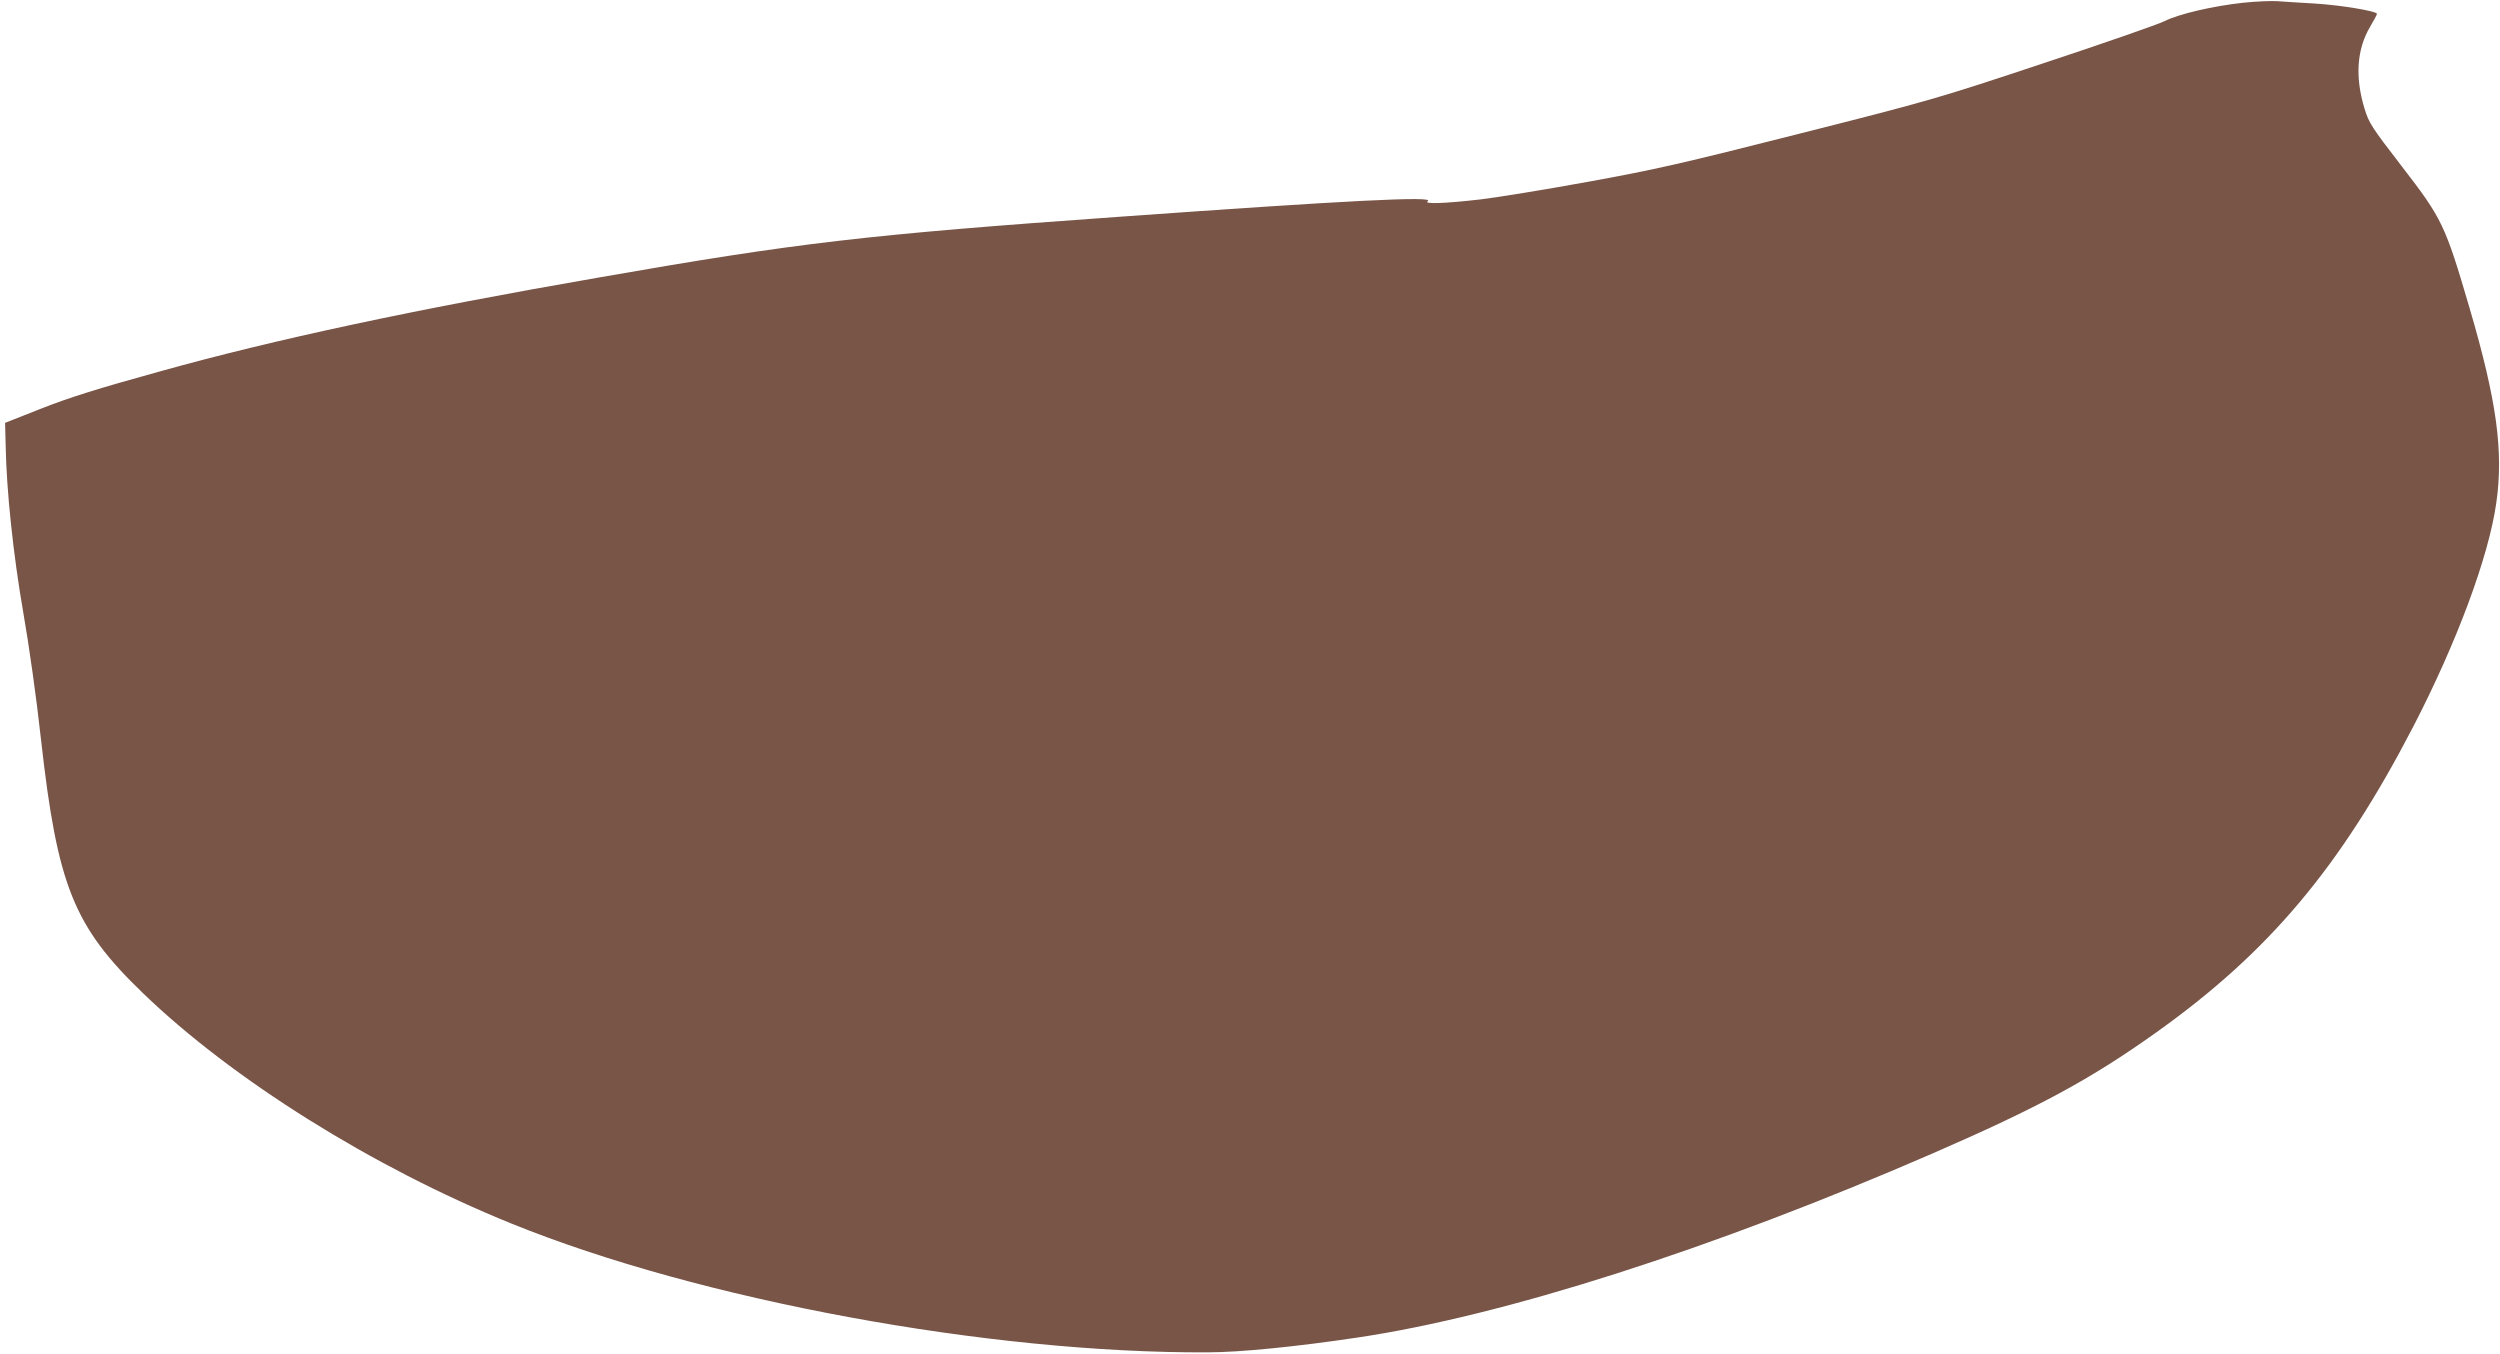
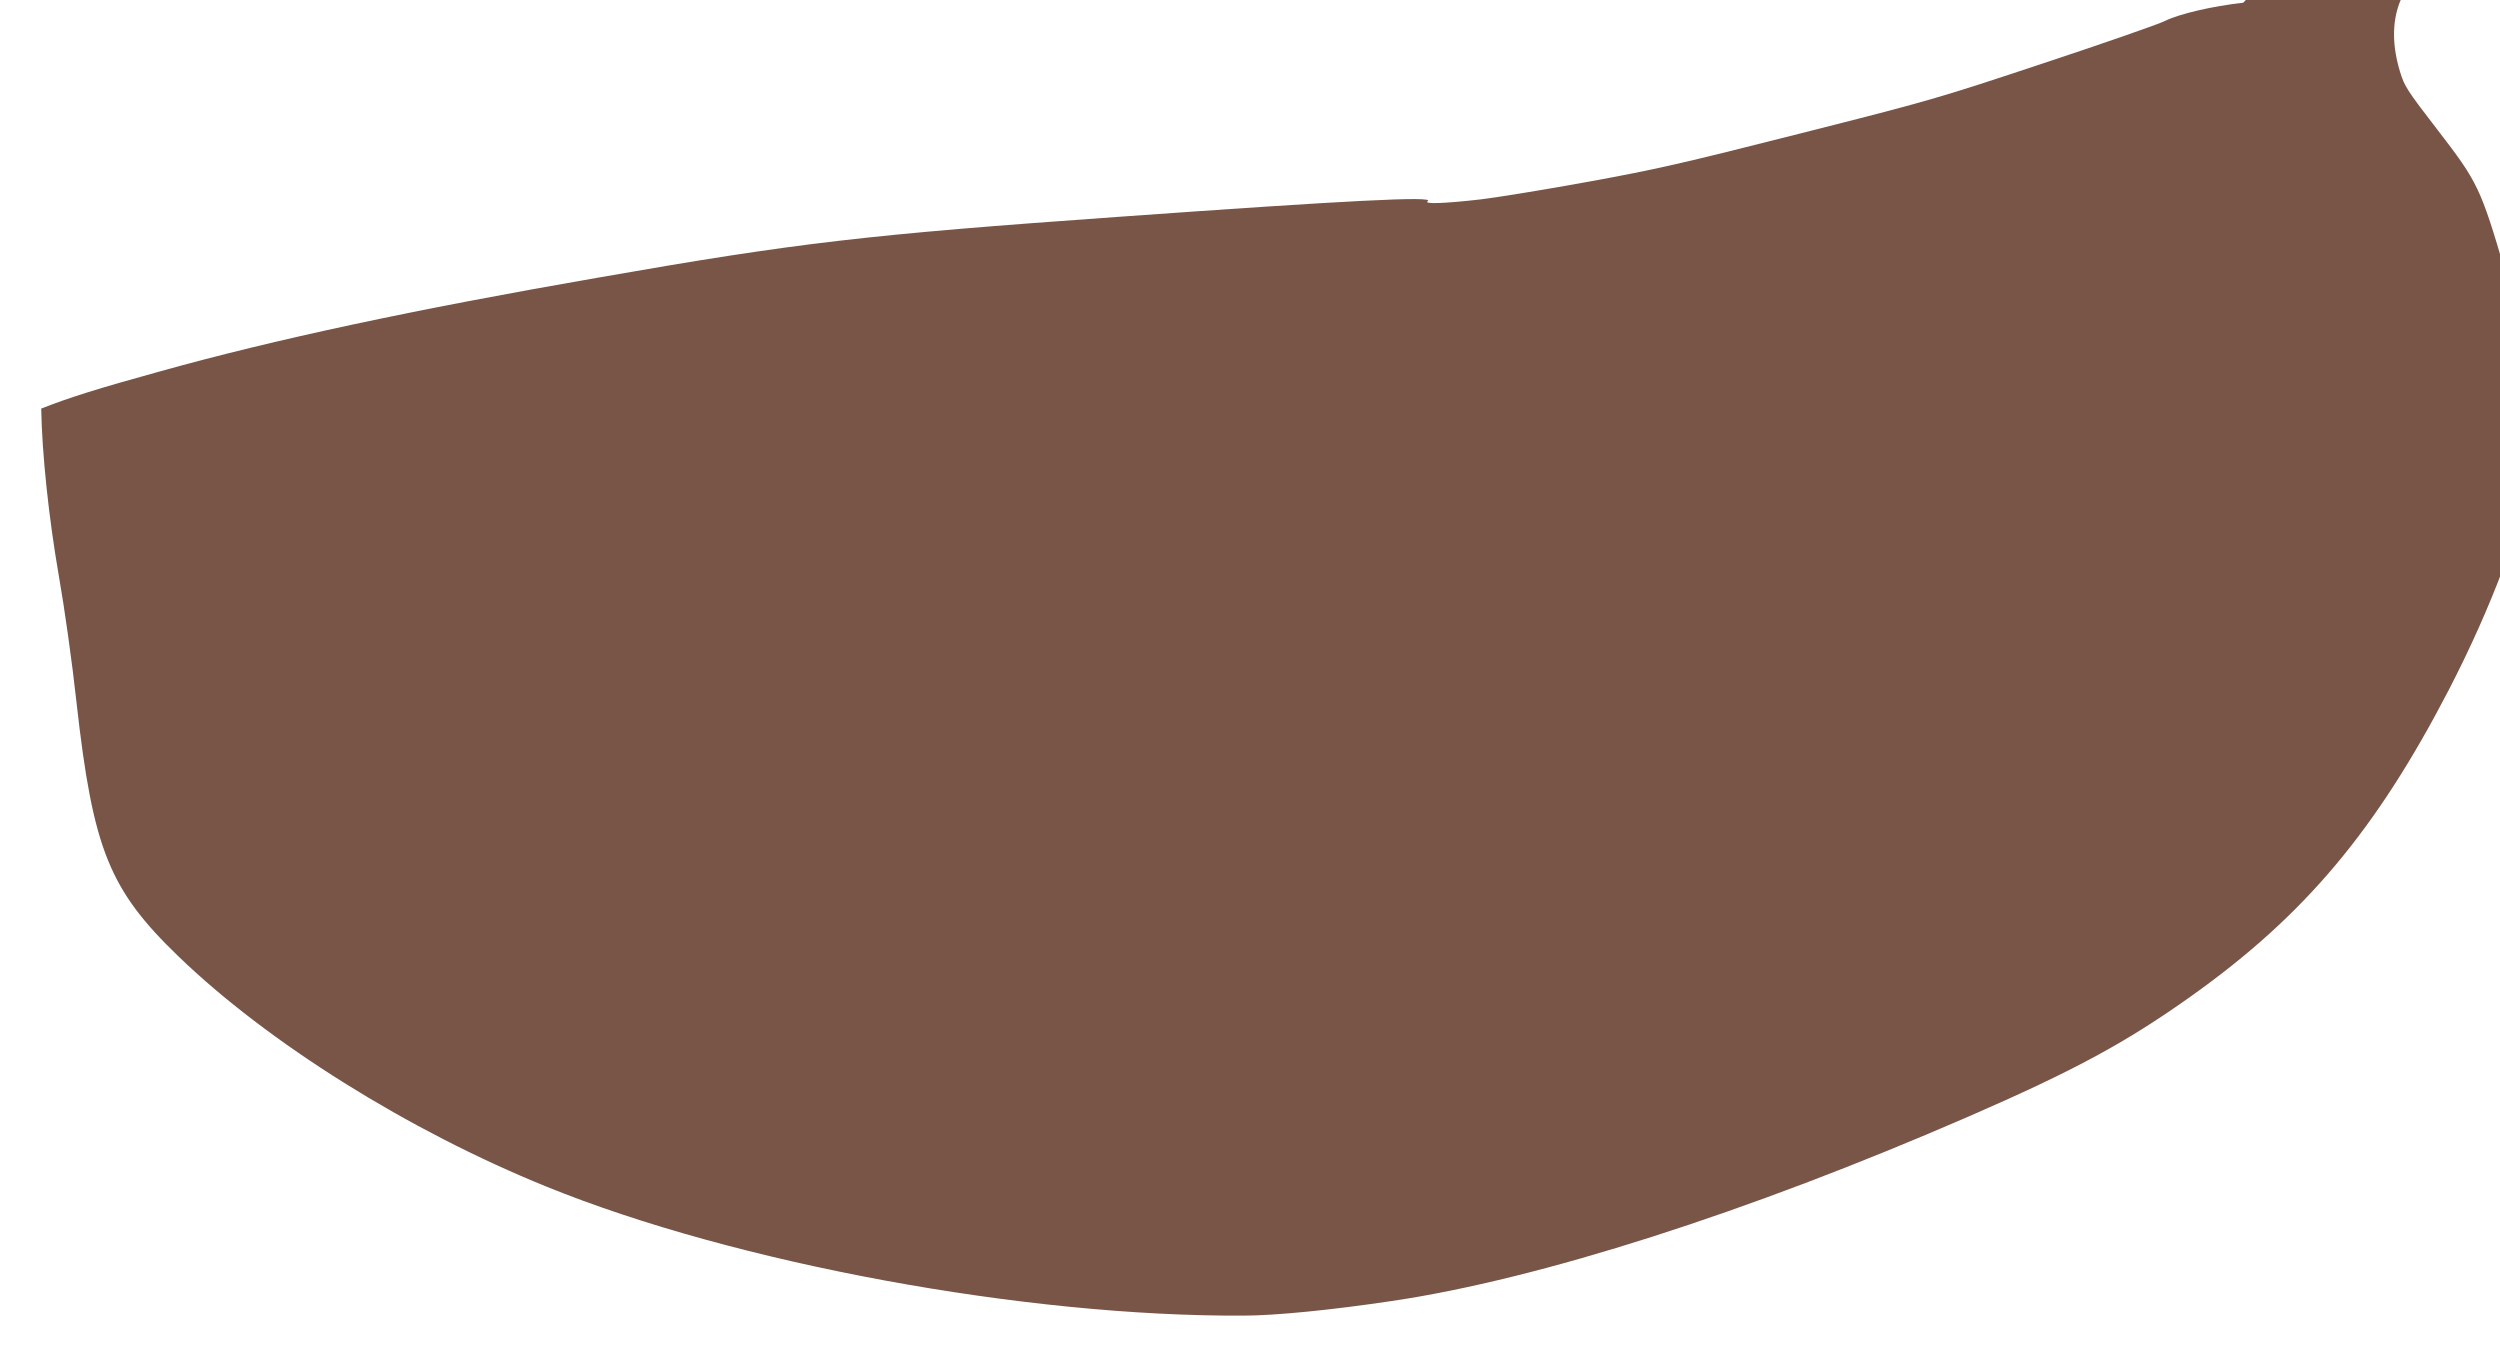
<svg xmlns="http://www.w3.org/2000/svg" version="1.0" width="1280pt" height="693pt" viewBox="0 0 1280 693" preserveAspectRatio="xMidYMid meet">
  <g transform="translate(0,693) scale(0.1,-0.1)" fill="#795548" stroke="none">
-     <path d="M11485 6916 c-155 -17 -328 -57 -402 -94 -32 -16 -310 -113 -618 -215 -548 -182 -575 -190 -1250 -361 -603 -153 -739 -184 -1080 -246 -214 -39 -464 -80 -555 -91 -183 -21 -294 -25 -270 -9 41 27 -407 4 -1581 -80 -1294 -92 -1642 -132 -2664 -311 -946 -164 -1660 -317 -2244 -480 -323 -89 -471 -136 -610 -191 l-185 -73 3 -115 c4 -233 39 -561 90 -855 29 -165 68 -440 91 -652 84 -749 167 -956 522 -1298 458 -442 1177 -892 1885 -1179 965 -392 2450 -666 3568 -660 161 0 453 29 760 75 752 111 1819 452 2949 943 547 238 809 380 1146 620 578 412 942 845 1316 1566 222 429 386 869 425 1145 38 264 2 524 -136 995 -126 430 -141 460 -346 726 -158 205 -170 224 -193 299 -49 162 -39 303 29 418 19 32 35 62 35 66 0 14 -186 45 -320 53 -74 4 -160 10 -190 12 -30 2 -109 -1 -175 -8z" />
+     <path d="M11485 6916 c-155 -17 -328 -57 -402 -94 -32 -16 -310 -113 -618 -215 -548 -182 -575 -190 -1250 -361 -603 -153 -739 -184 -1080 -246 -214 -39 -464 -80 -555 -91 -183 -21 -294 -25 -270 -9 41 27 -407 4 -1581 -80 -1294 -92 -1642 -132 -2664 -311 -946 -164 -1660 -317 -2244 -480 -323 -89 -471 -136 -610 -191 c4 -233 39 -561 90 -855 29 -165 68 -440 91 -652 84 -749 167 -956 522 -1298 458 -442 1177 -892 1885 -1179 965 -392 2450 -666 3568 -660 161 0 453 29 760 75 752 111 1819 452 2949 943 547 238 809 380 1146 620 578 412 942 845 1316 1566 222 429 386 869 425 1145 38 264 2 524 -136 995 -126 430 -141 460 -346 726 -158 205 -170 224 -193 299 -49 162 -39 303 29 418 19 32 35 62 35 66 0 14 -186 45 -320 53 -74 4 -160 10 -190 12 -30 2 -109 -1 -175 -8z" />
  </g>
</svg>